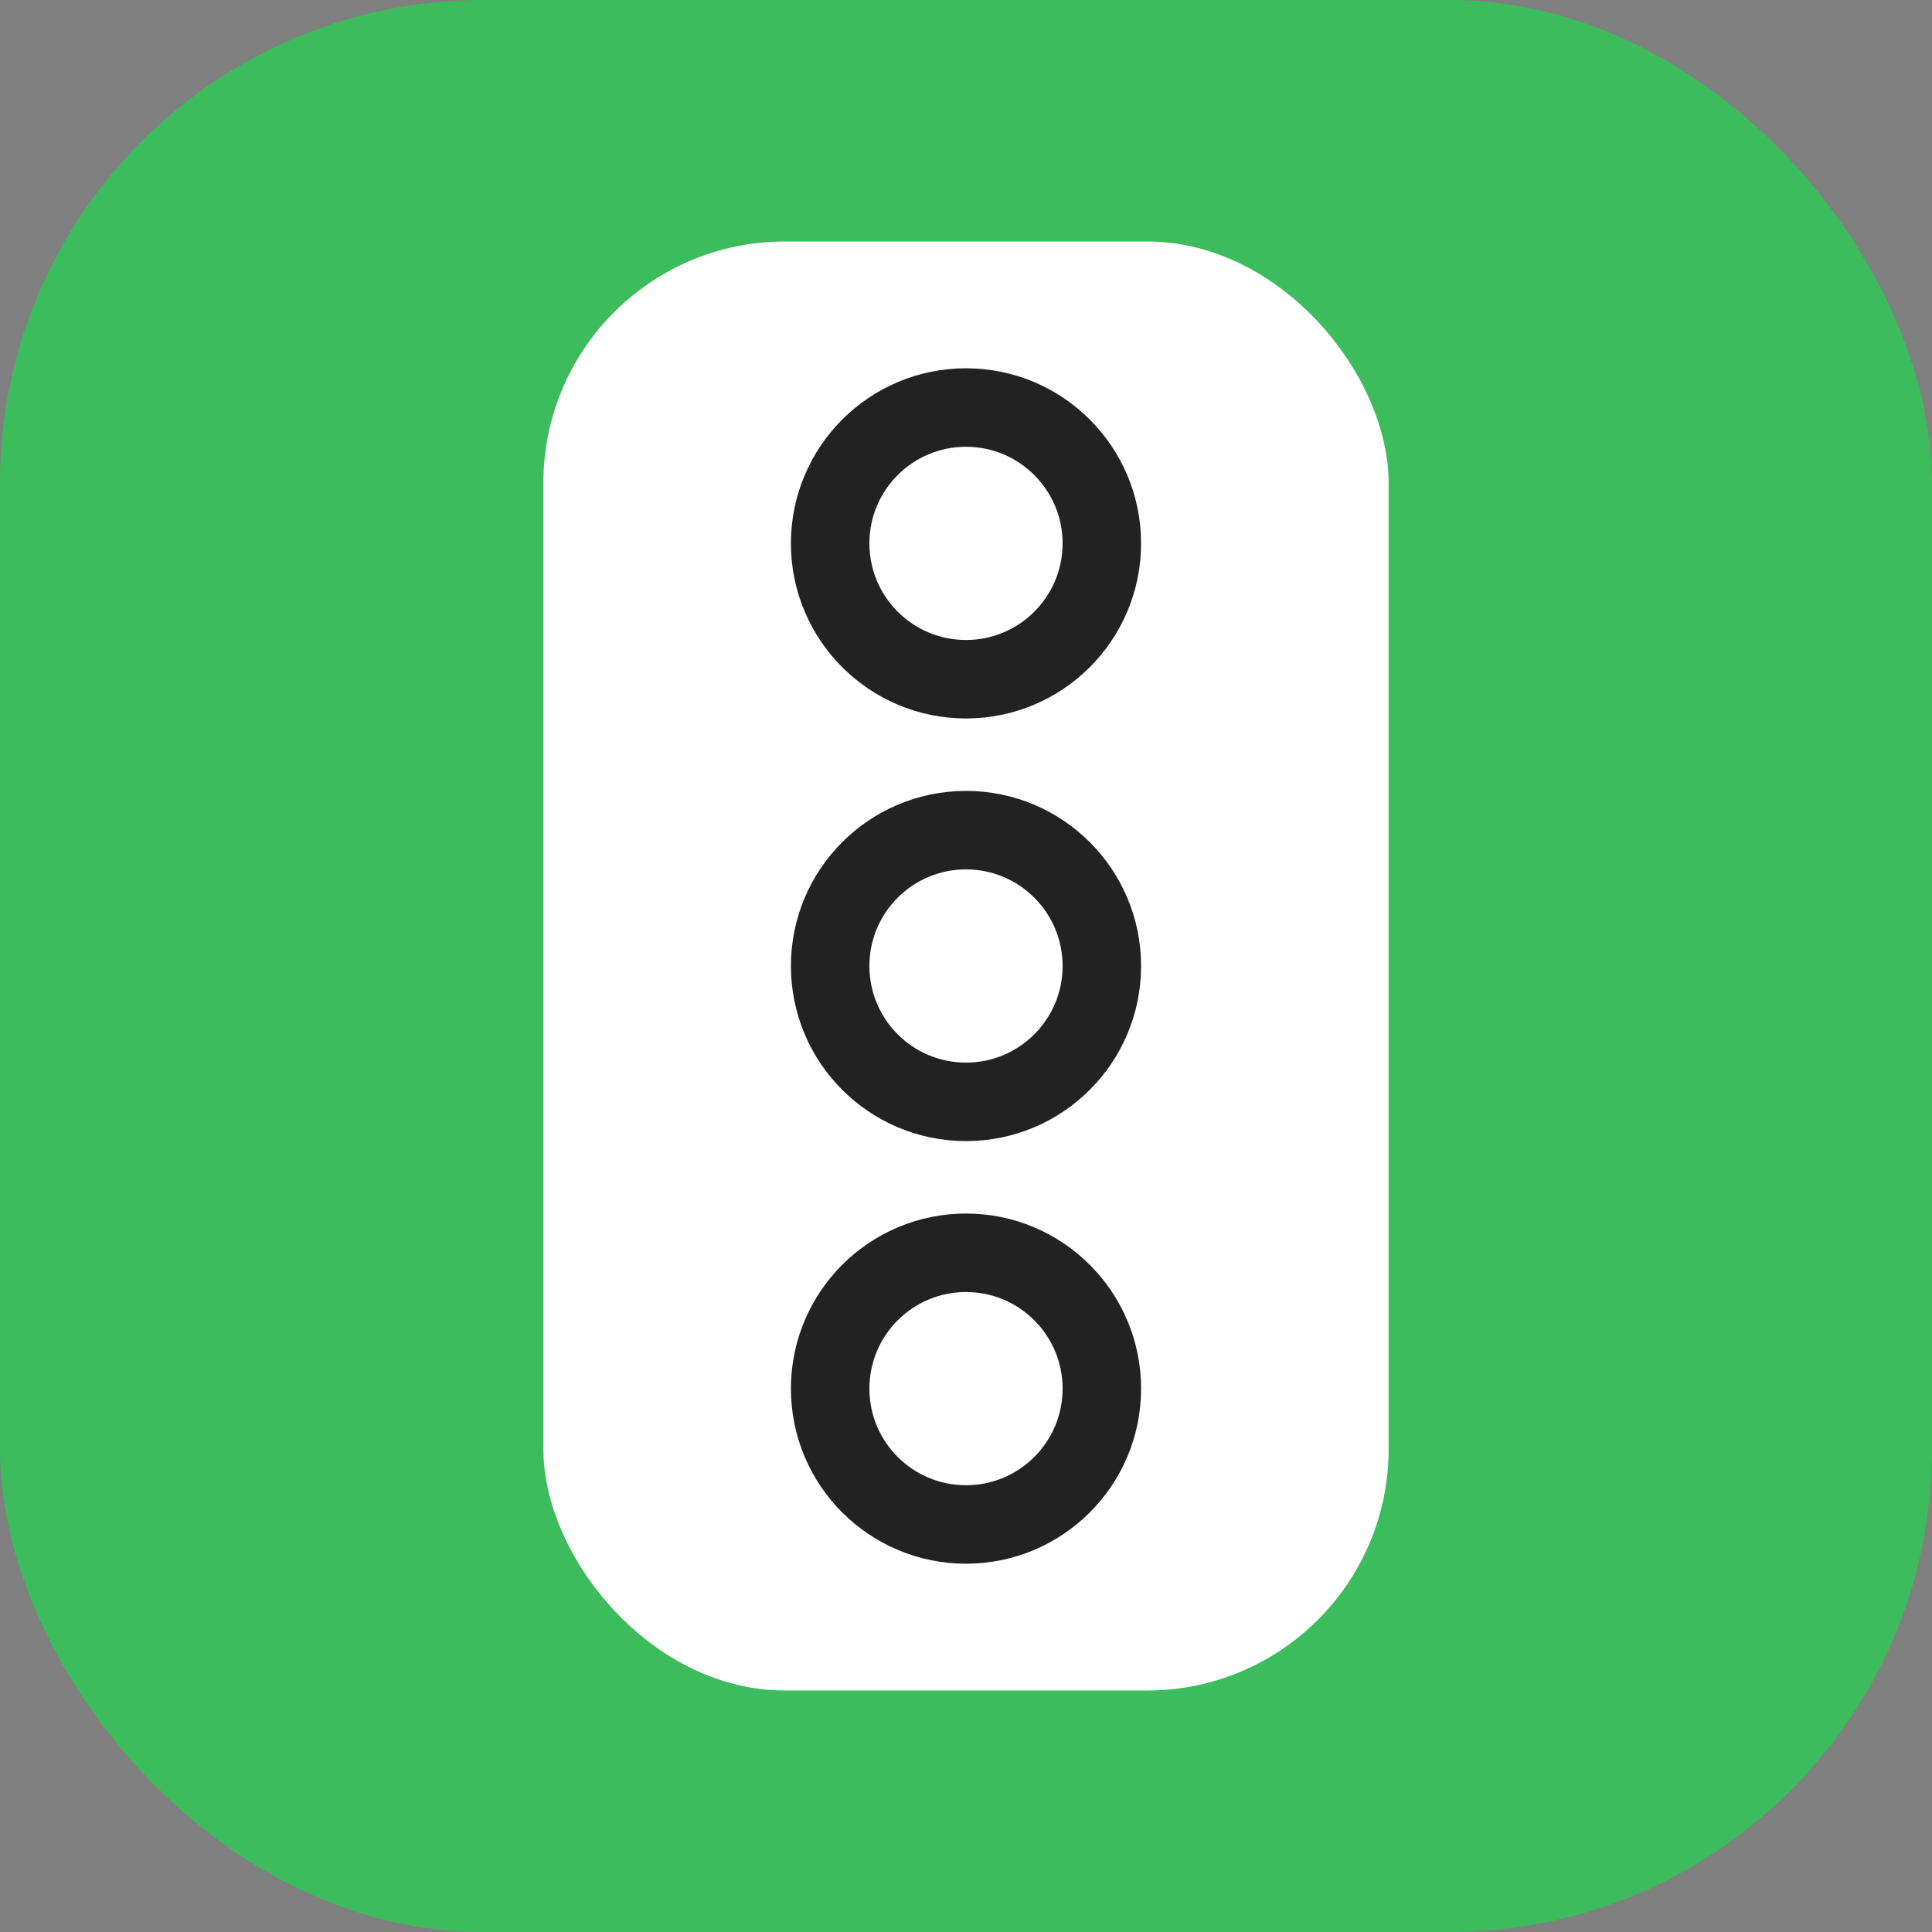
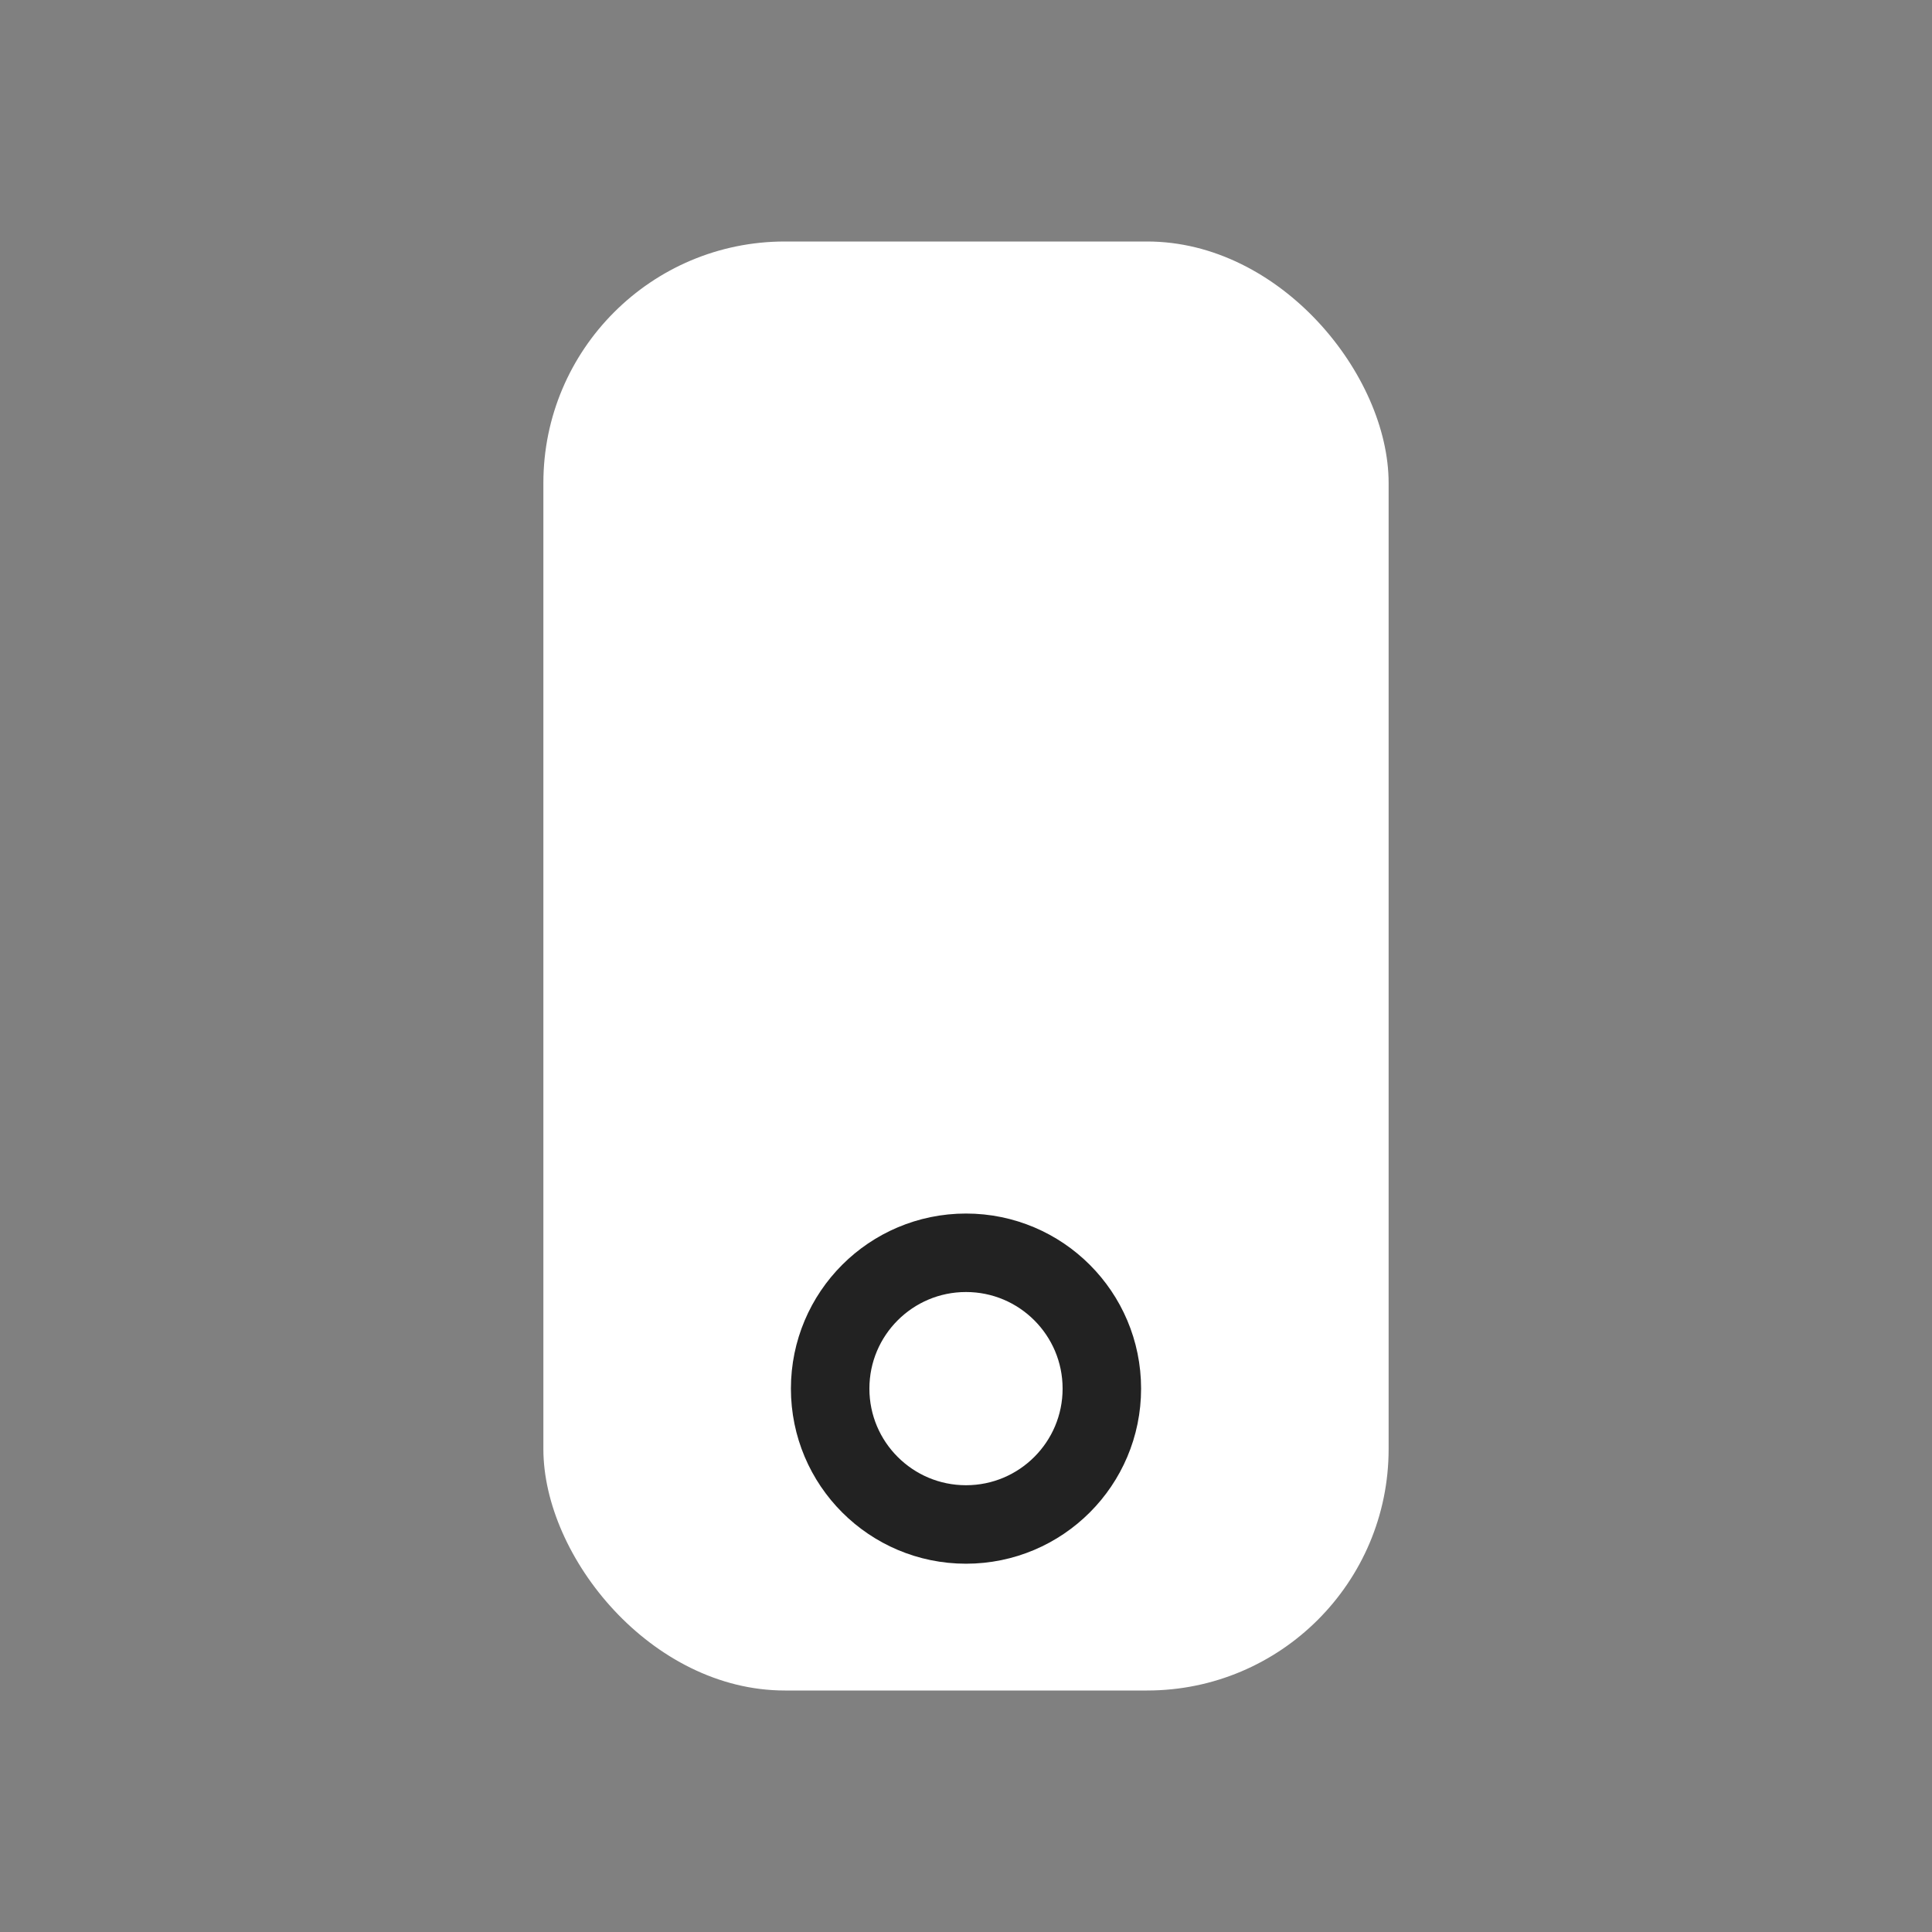
<svg xmlns="http://www.w3.org/2000/svg" width="32" height="32" viewBox="0 0 32 32" fill="none">
  <rect x="0" y="0" width="32" height="32" fill="#808080" stroke="none" />
  <g clip-path="url(#clip0_23464_31592)">
    <g clip-path="url(#clip1_23464_31592)">
      <rect width="32" height="32" rx="8" fill="#3DBC5D" />
    </g>
    <rect x="9" y="4" width="14" height="24" rx="4" fill="white" />
    <circle cx="16" cy="23" r="2.25" stroke="#222222" stroke-width="1.3" />
-     <circle cx="16" cy="16" r="2.25" stroke="#222222" stroke-width="1.3" />
-     <circle cx="16" cy="9" r="2.25" stroke="#222222" stroke-width="1.3" />
  </g>
  <defs>
    <clipPath id="clip0_23464_31592">
      <rect width="32" height="32" fill="white" />
    </clipPath>
    <clipPath id="clip1_23464_31592">
-       <rect width="32" height="32" fill="white" />
-     </clipPath>
+       </clipPath>
  </defs>
</svg>